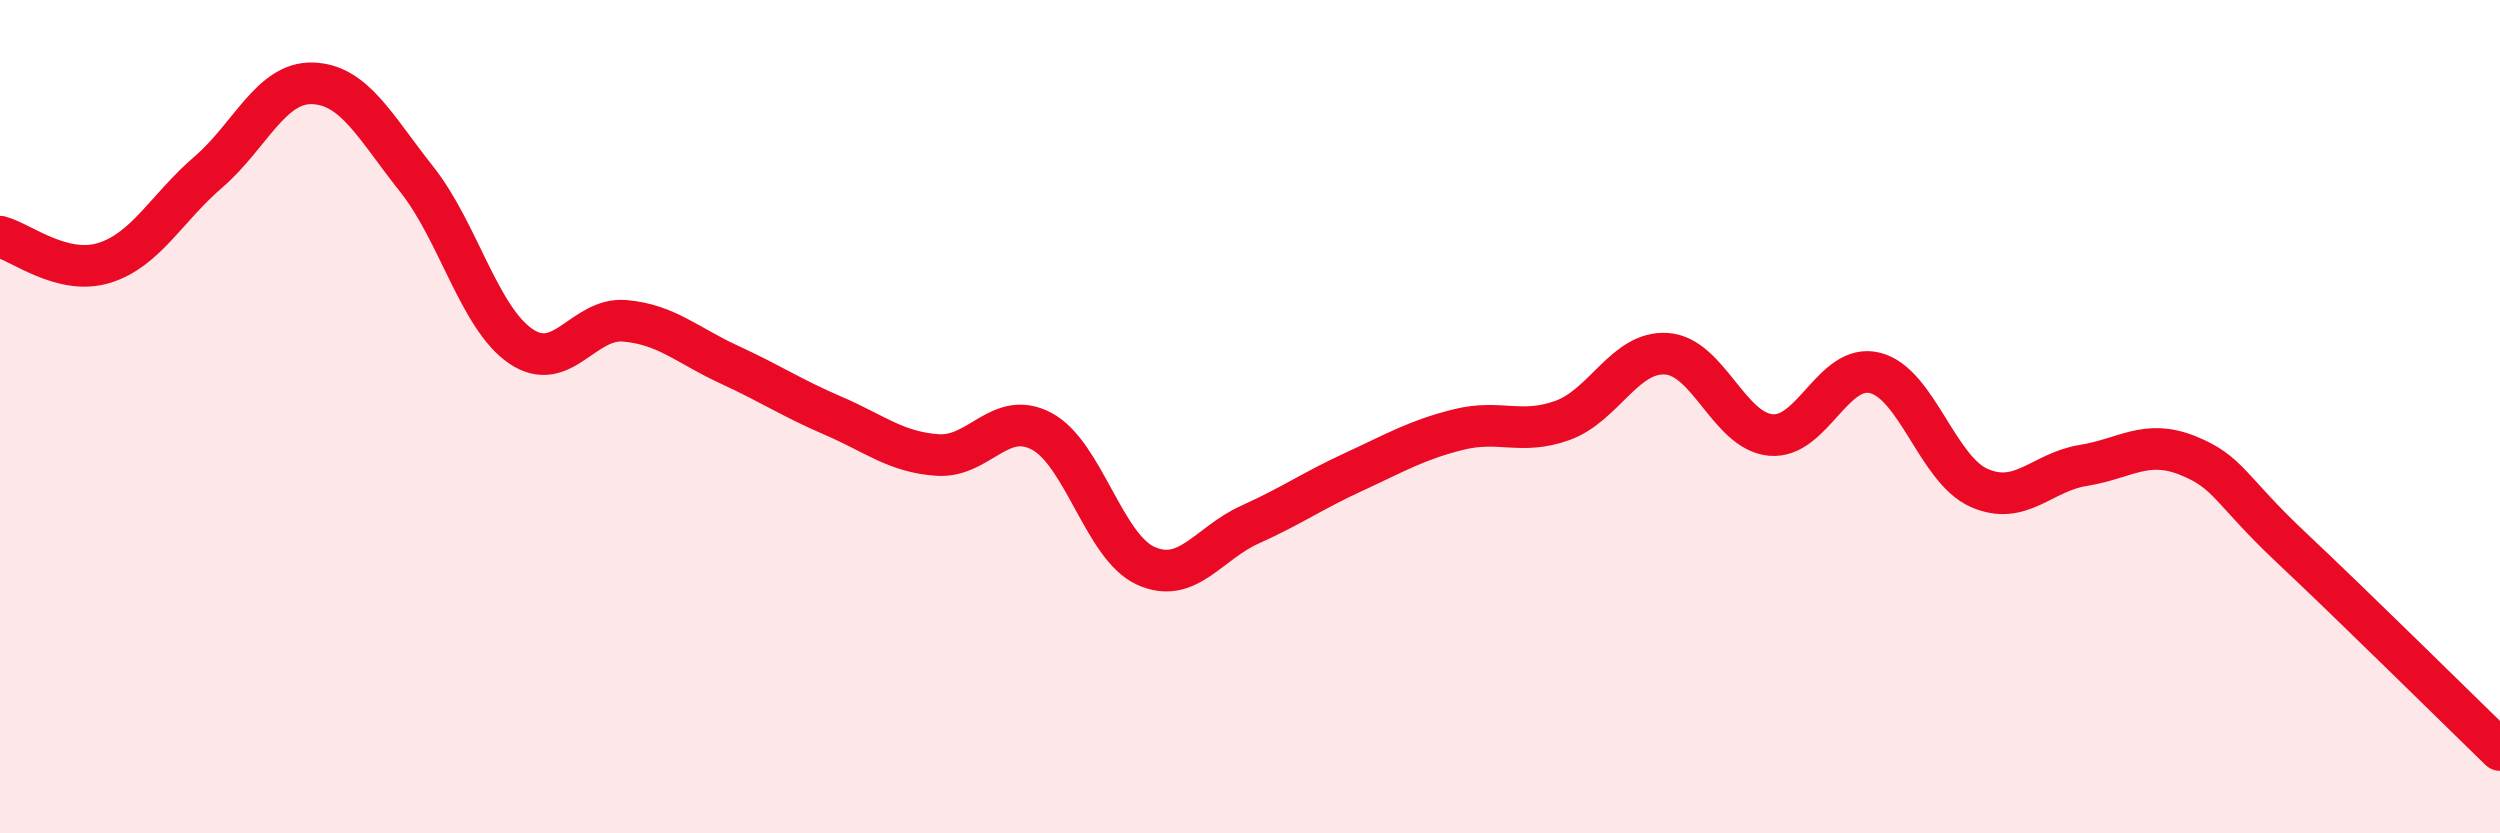
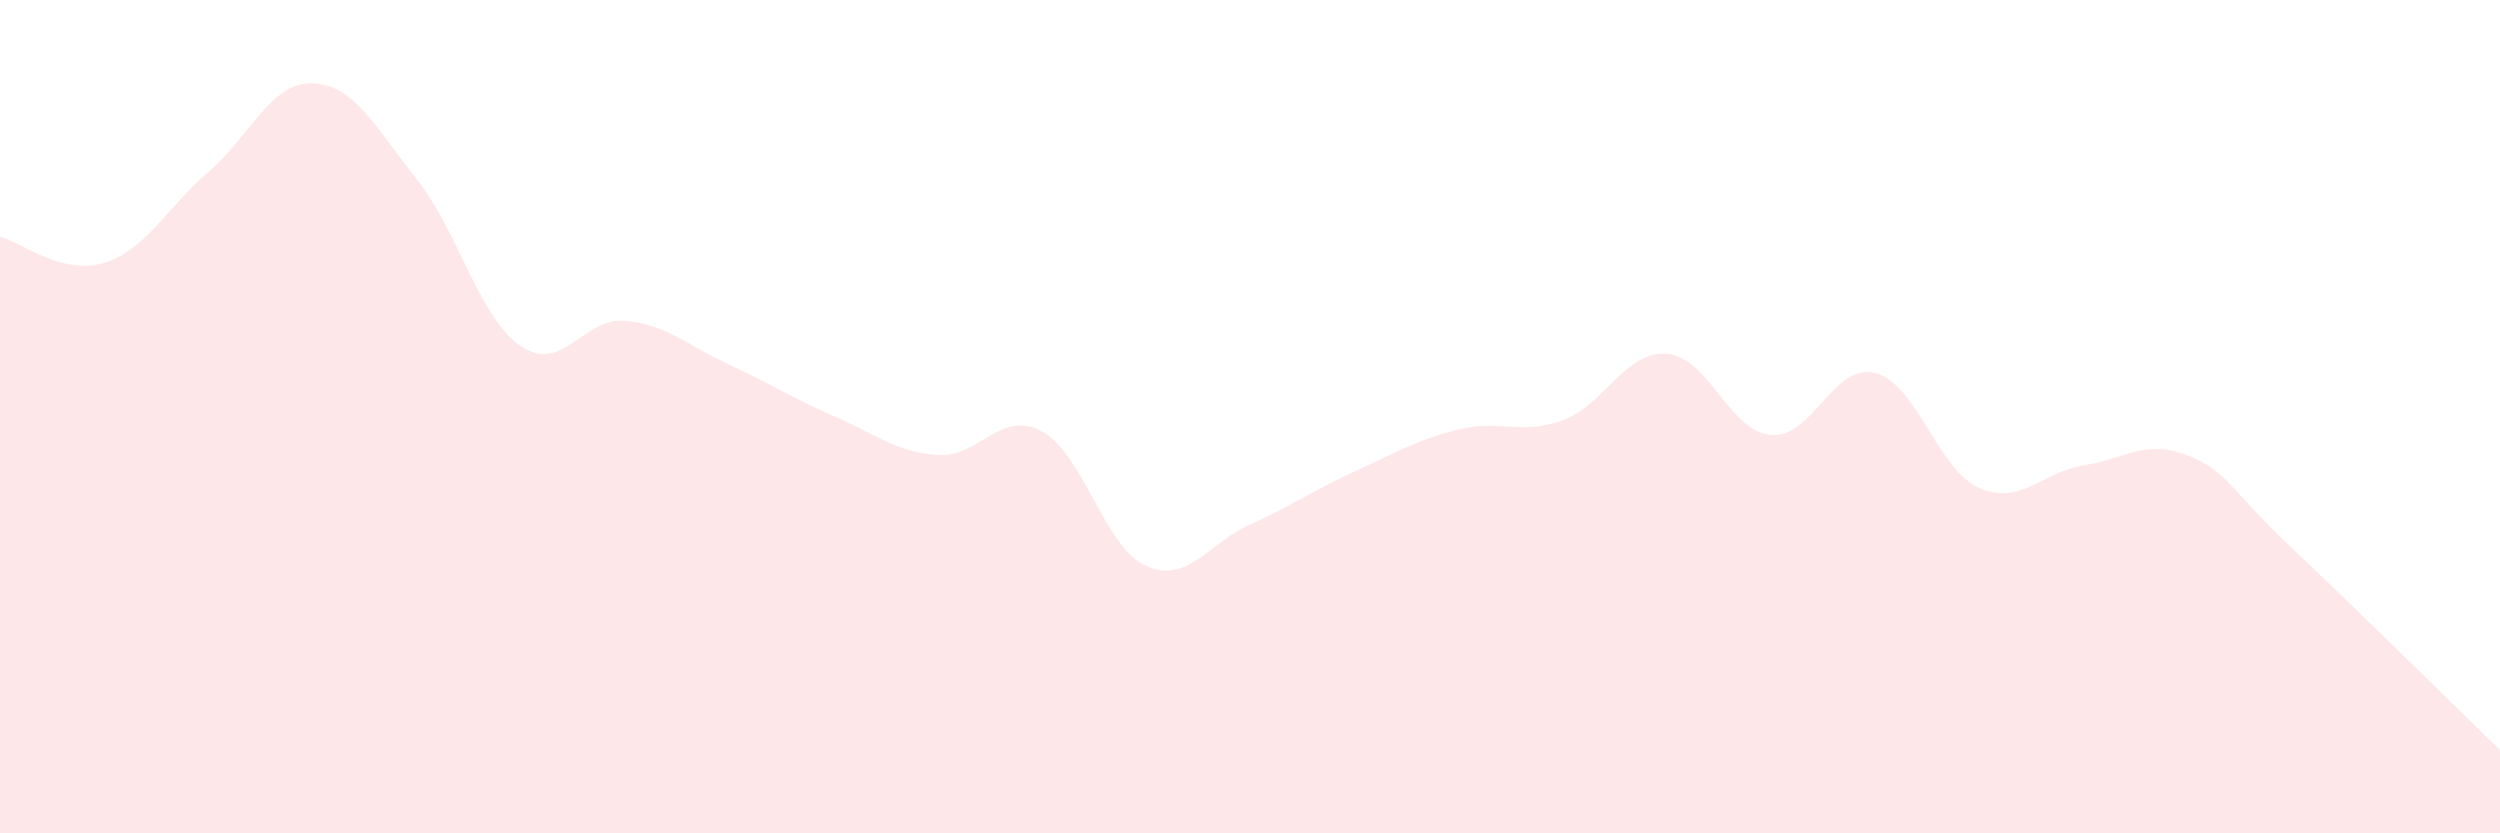
<svg xmlns="http://www.w3.org/2000/svg" width="60" height="20" viewBox="0 0 60 20">
  <path d="M 0,5.68 C 0.5,5.81 1.5,6.62 2.5,6.31 C 3.5,6 4,4.99 5,4.13 C 6,3.27 6.5,1.97 7.5,2 C 8.5,2.03 9,3.04 10,4.3 C 11,5.56 11.5,7.63 12.5,8.31 C 13.5,8.99 14,7.61 15,7.7 C 16,7.79 16.5,8.29 17.5,8.75 C 18.5,9.21 19,9.55 20,9.98 C 21,10.41 21.5,10.85 22.5,10.92 C 23.5,10.99 24,9.82 25,10.35 C 26,10.88 26.5,13.13 27.5,13.58 C 28.5,14.03 29,13.04 30,12.59 C 31,12.14 31.5,11.78 32.5,11.32 C 33.5,10.86 34,10.56 35,10.31 C 36,10.06 36.5,10.45 37.5,10.09 C 38.5,9.73 39,8.42 40,8.49 C 41,8.56 41.5,10.35 42.5,10.44 C 43.5,10.53 44,8.7 45,8.95 C 46,9.2 46.5,11.27 47.5,11.71 C 48.5,12.15 49,11.33 50,11.17 C 51,11.01 51.5,10.53 52.5,10.93 C 53.5,11.33 53.5,11.74 55,13.15 C 56.5,14.56 59,17.03 60,18L60 20L0 20Z" fill="#EB0A25" opacity="0.1" stroke-linecap="round" stroke-linejoin="round" />
-   <path d="M 0,5.68 C 0.5,5.81 1.5,6.62 2.5,6.31 C 3.5,6 4,4.99 5,4.13 C 6,3.27 6.5,1.97 7.5,2 C 8.5,2.03 9,3.04 10,4.3 C 11,5.56 11.5,7.63 12.5,8.31 C 13.5,8.99 14,7.61 15,7.7 C 16,7.79 16.5,8.29 17.5,8.75 C 18.5,9.21 19,9.55 20,9.98 C 21,10.41 21.5,10.85 22.5,10.92 C 23.5,10.99 24,9.82 25,10.35 C 26,10.88 26.5,13.13 27.5,13.58 C 28.5,14.03 29,13.04 30,12.59 C 31,12.14 31.5,11.78 32.5,11.32 C 33.5,10.86 34,10.56 35,10.31 C 36,10.06 36.5,10.45 37.5,10.09 C 38.5,9.73 39,8.42 40,8.49 C 41,8.56 41.5,10.35 42.5,10.44 C 43.5,10.53 44,8.7 45,8.95 C 46,9.2 46.5,11.27 47.5,11.71 C 48.5,12.15 49,11.33 50,11.17 C 51,11.01 51.5,10.53 52.5,10.93 C 53.5,11.33 53.5,11.74 55,13.15 C 56.5,14.56 59,17.03 60,18" stroke="#EB0A25" stroke-width="1" fill="none" stroke-linecap="round" stroke-linejoin="round" />
</svg>